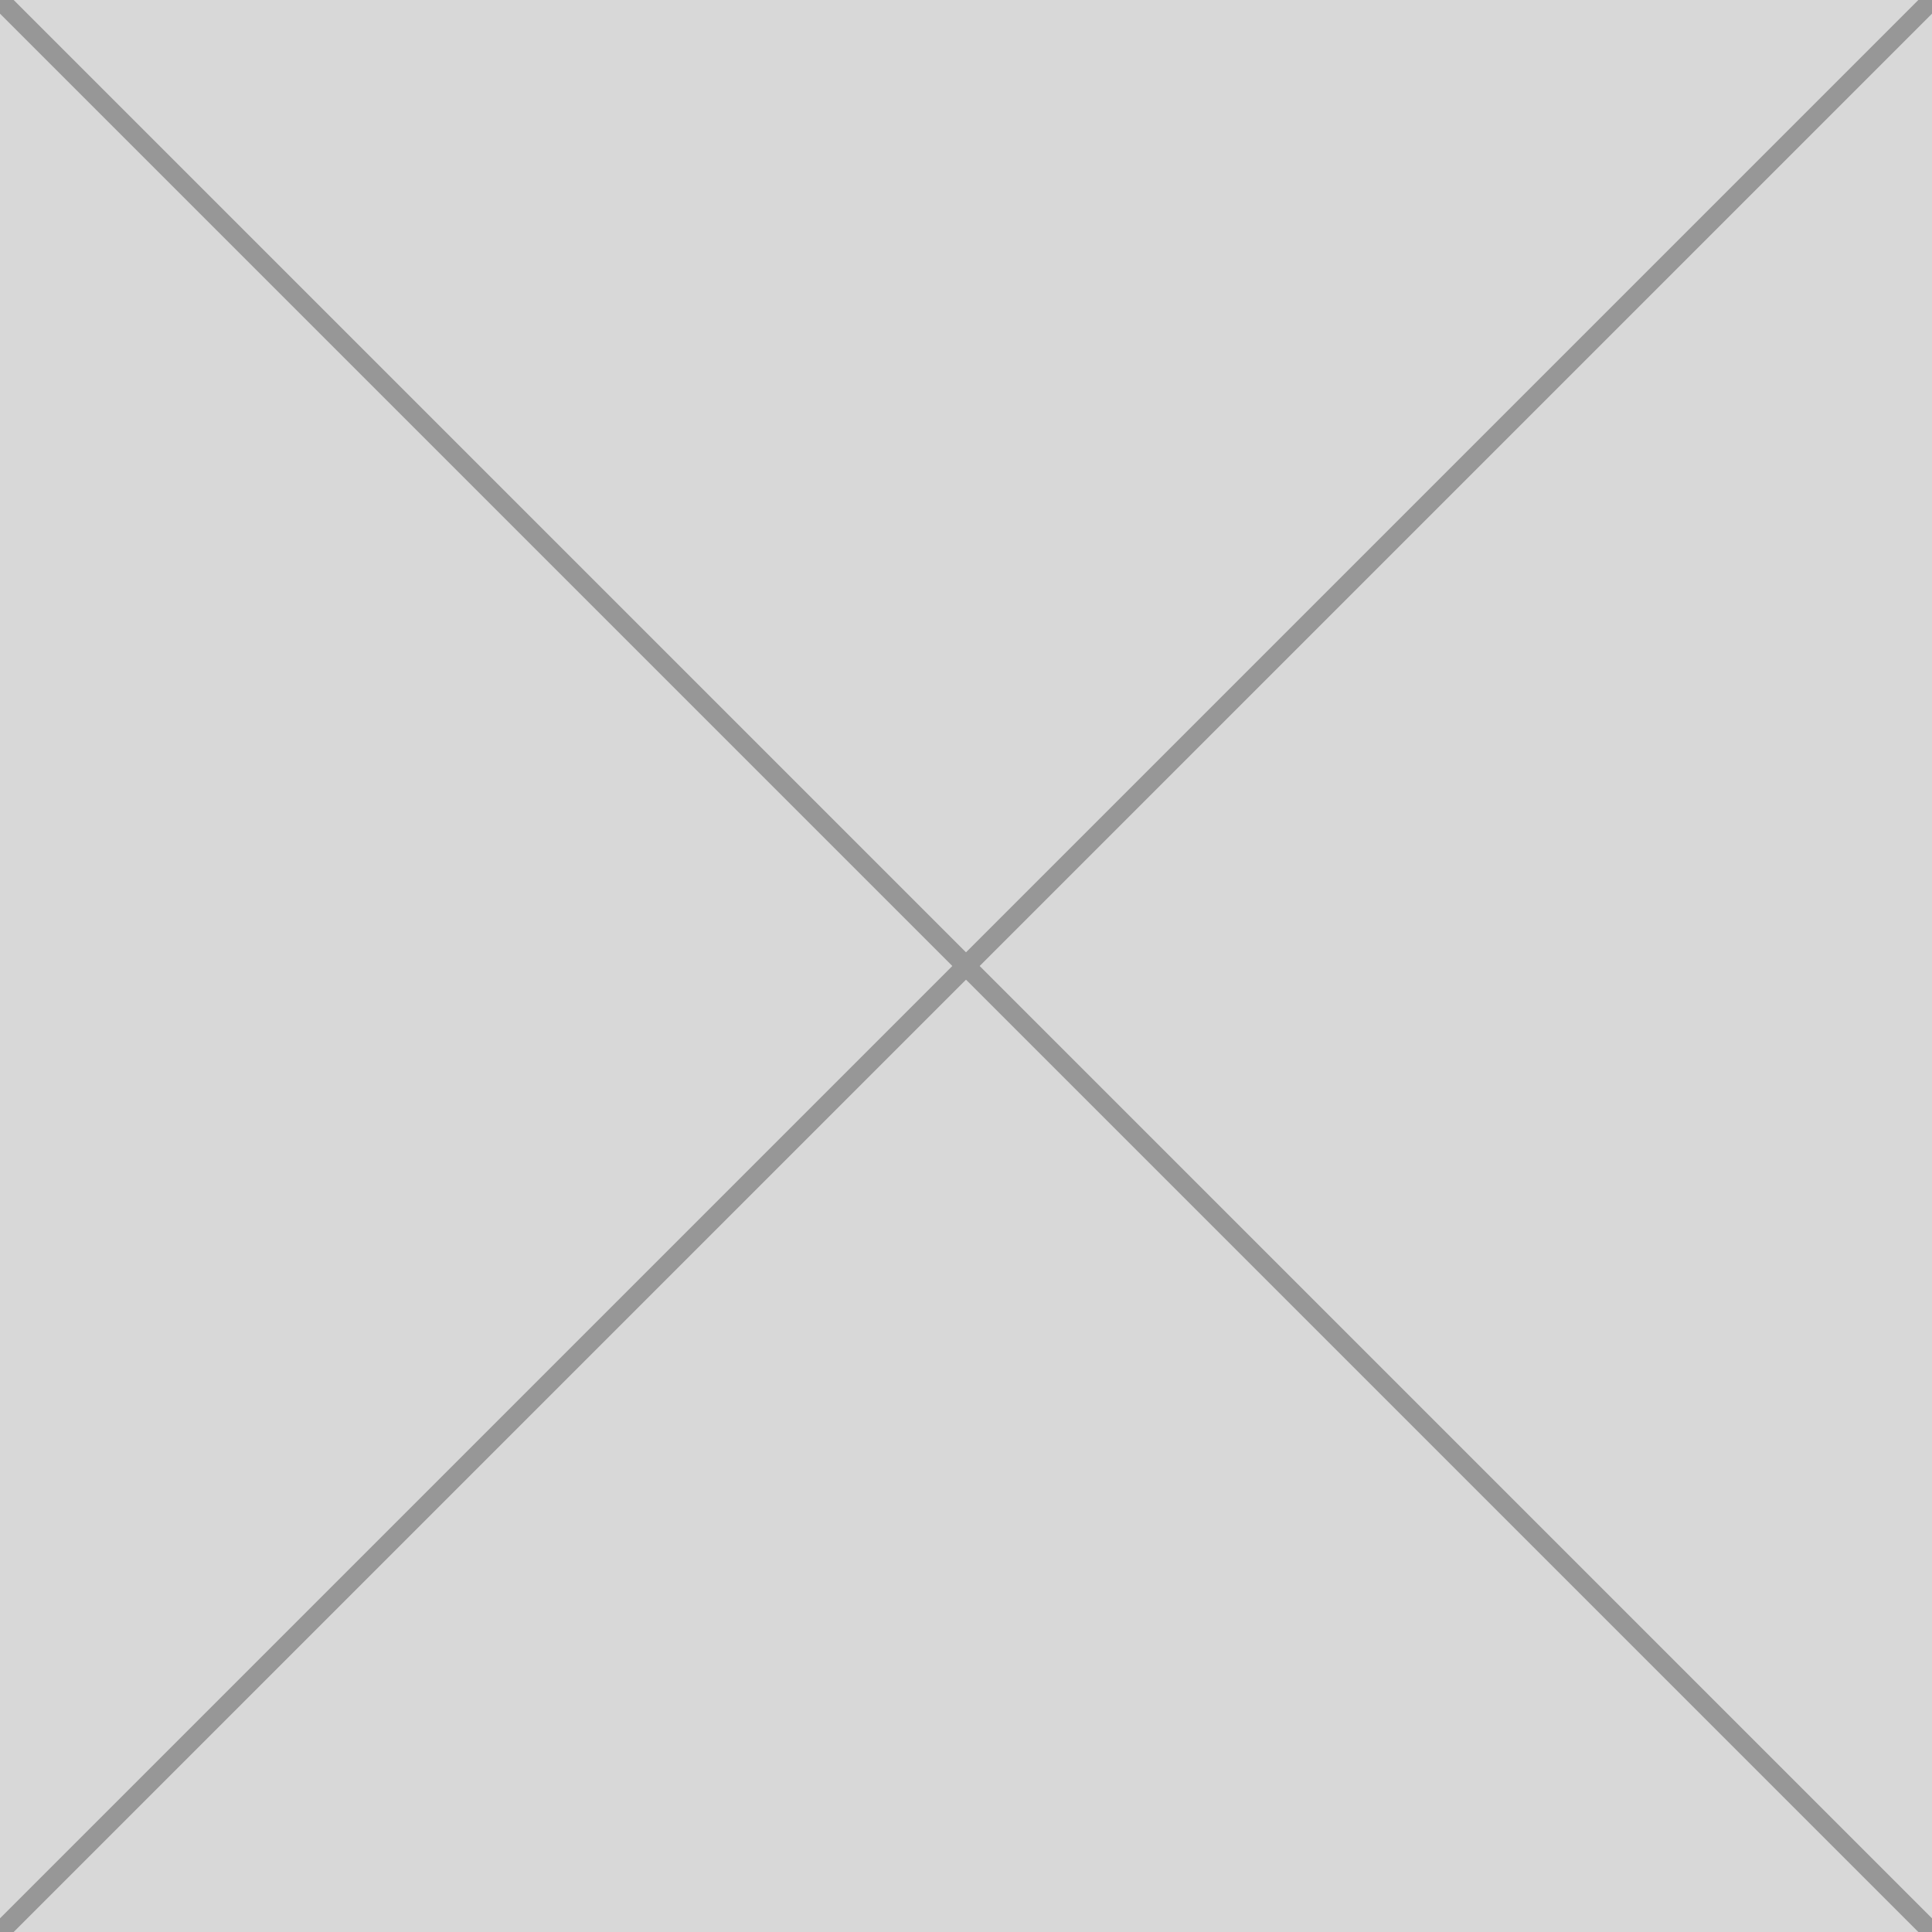
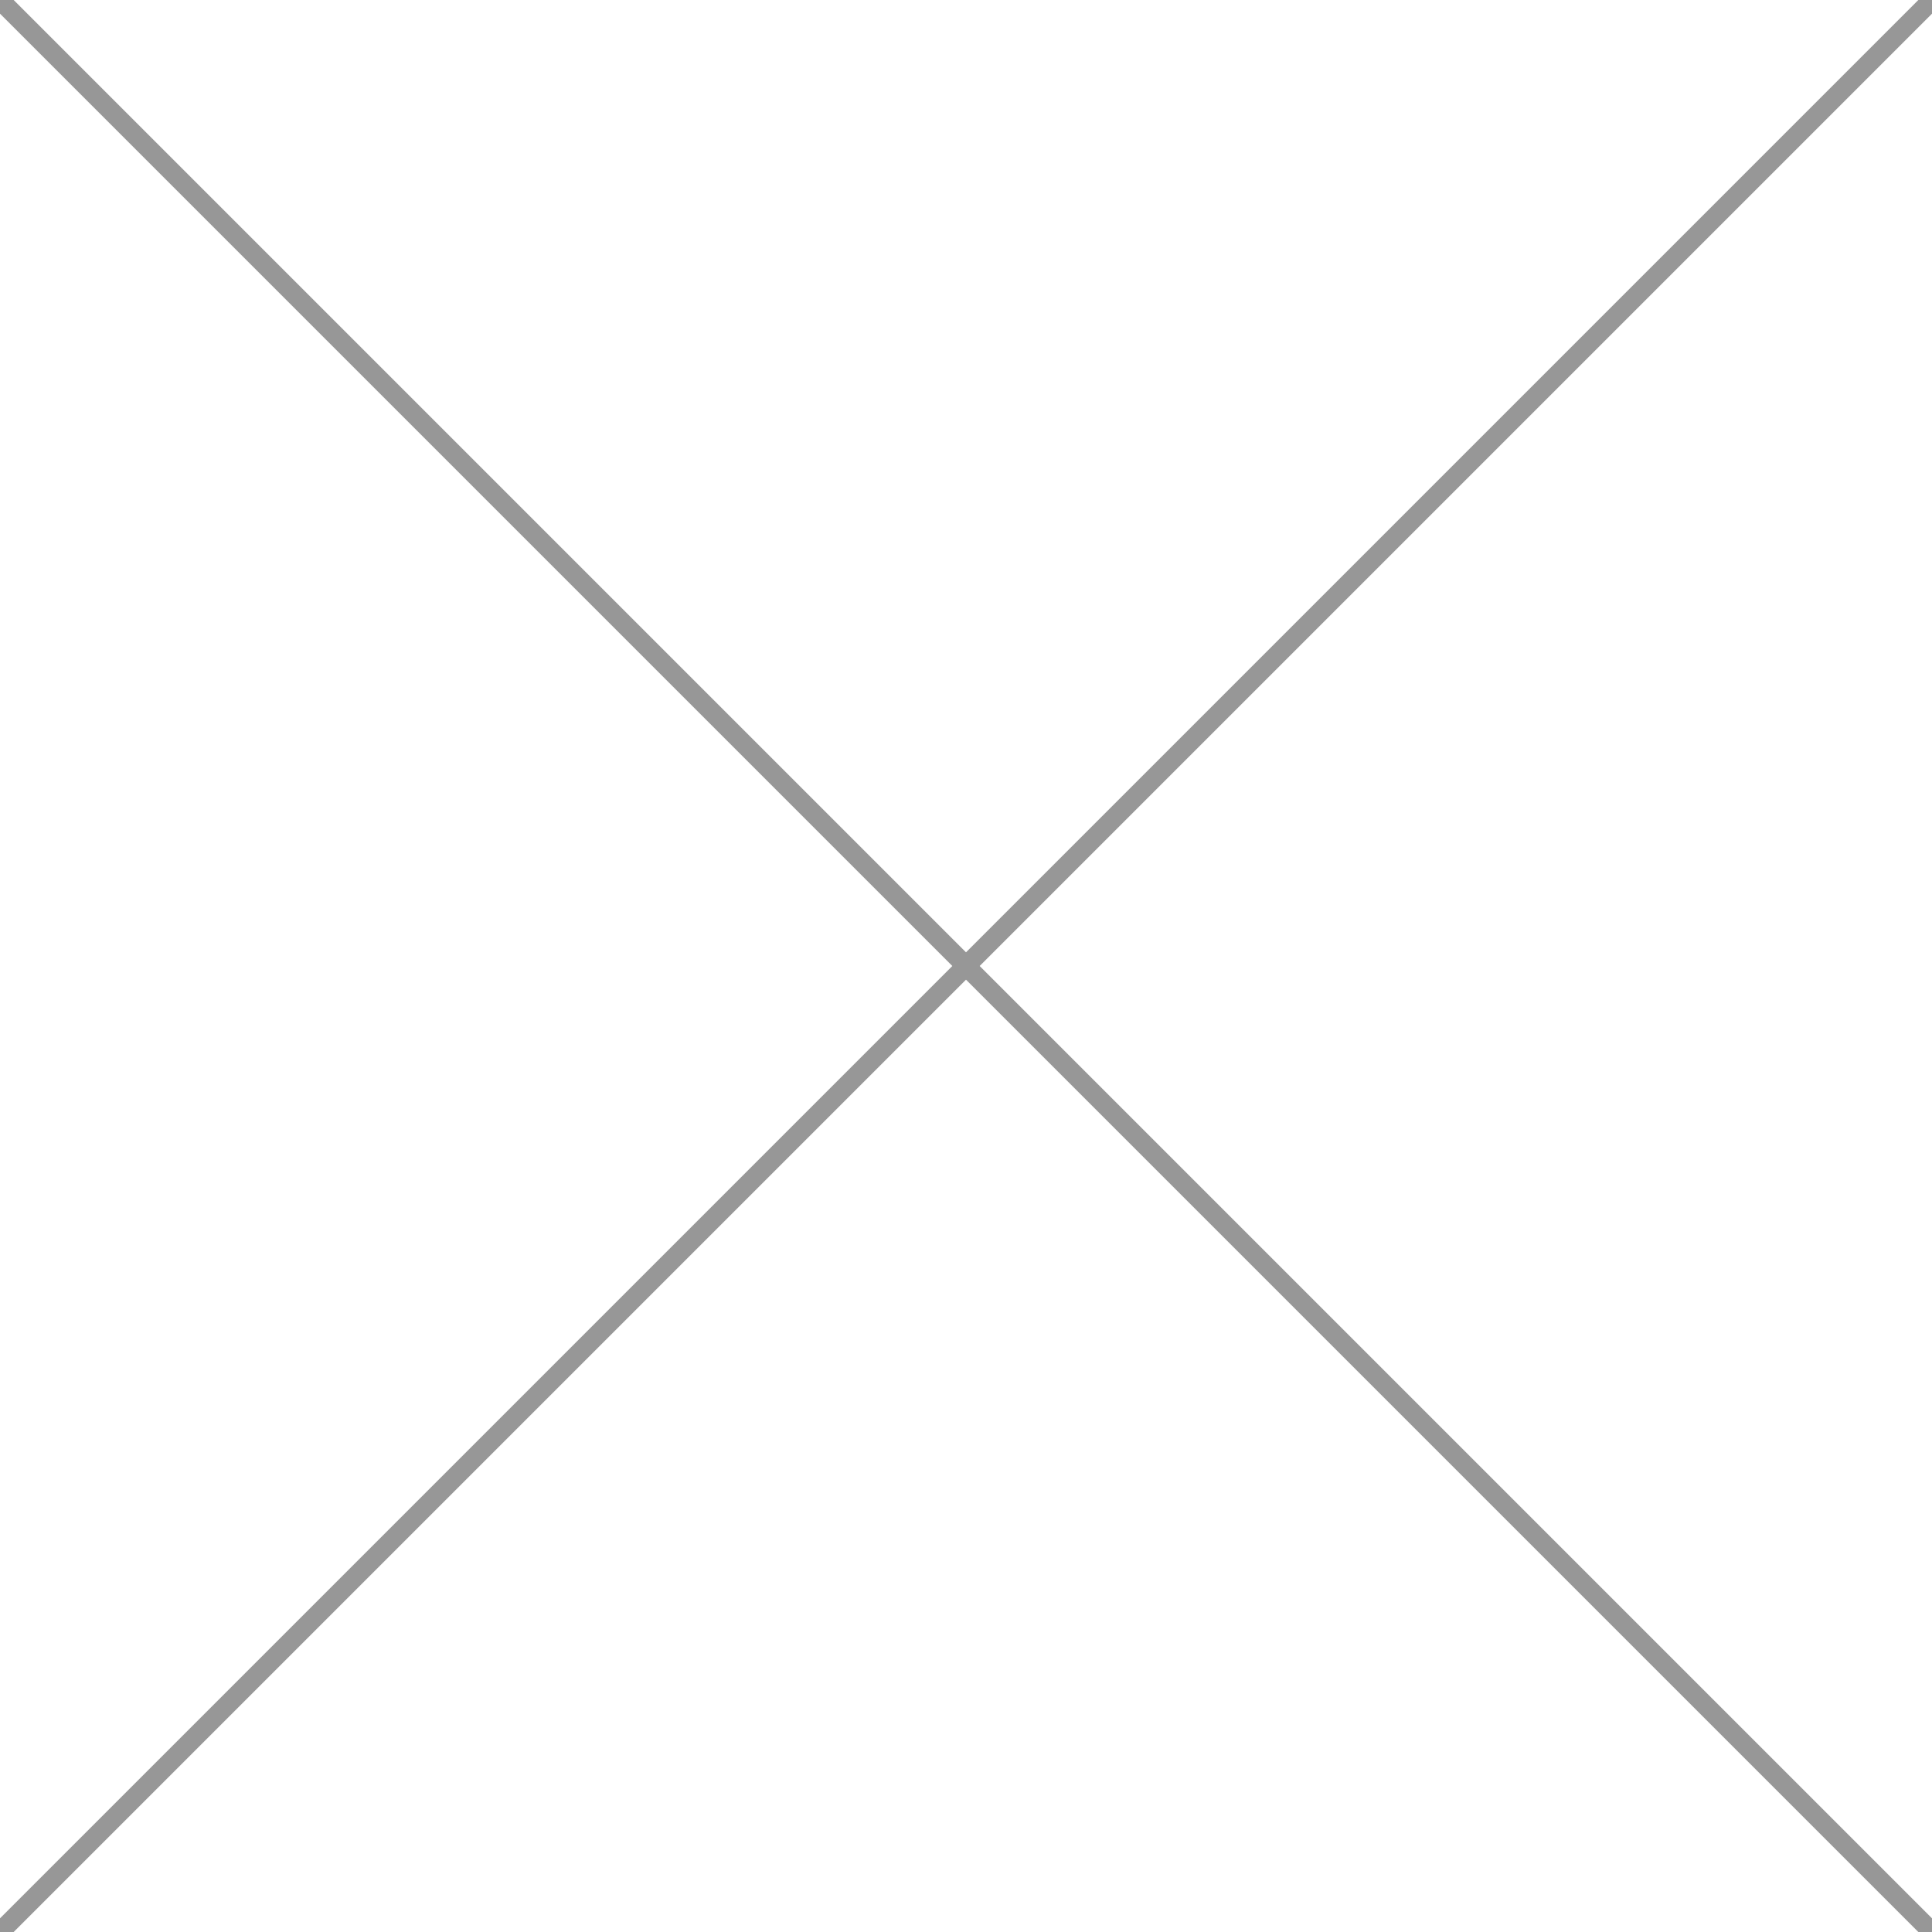
<svg xmlns="http://www.w3.org/2000/svg" width="100" height="100" viewBox="0 0 100 100" preserveAspectRatio="none">
  <g fill="none" fill-rule="evenodd">
-     <path fill="#D8D8D8" d="M0 0h100v100H0z" />
    <path stroke="#979797" stroke-linecap="square" d="m-.5-.5 101 101M-.5 100.5l101-101" />
  </g>
</svg>